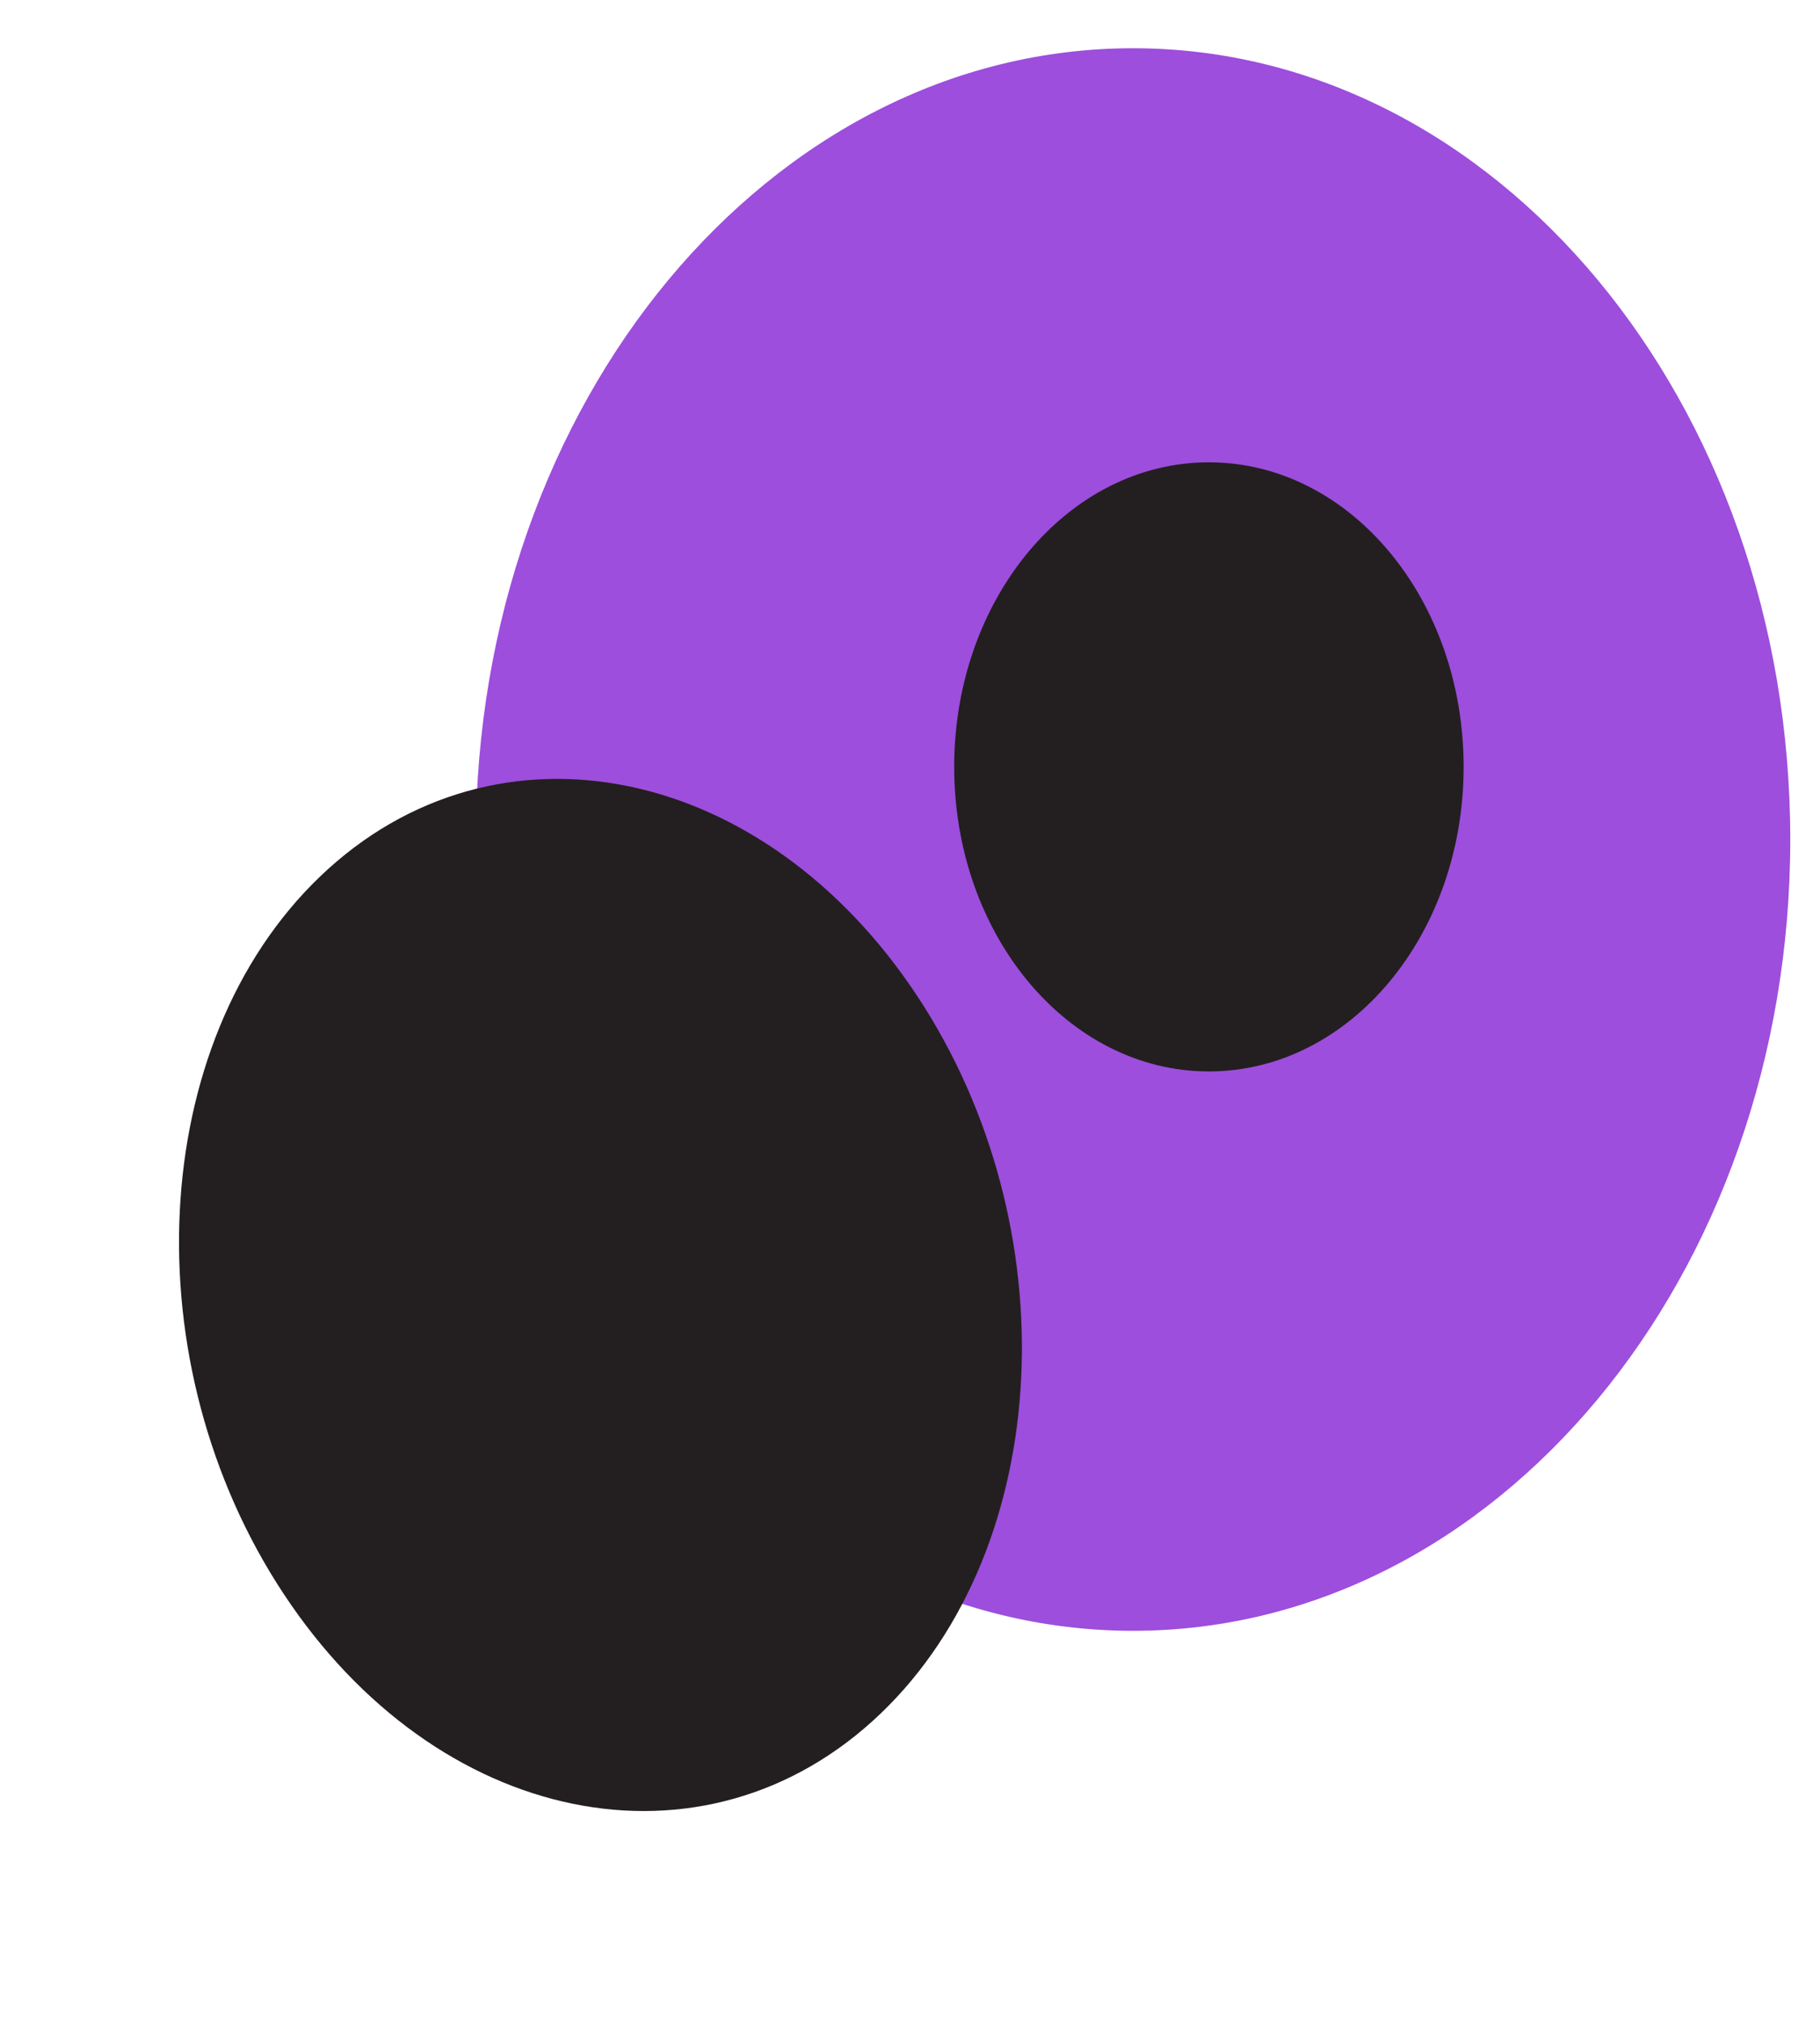
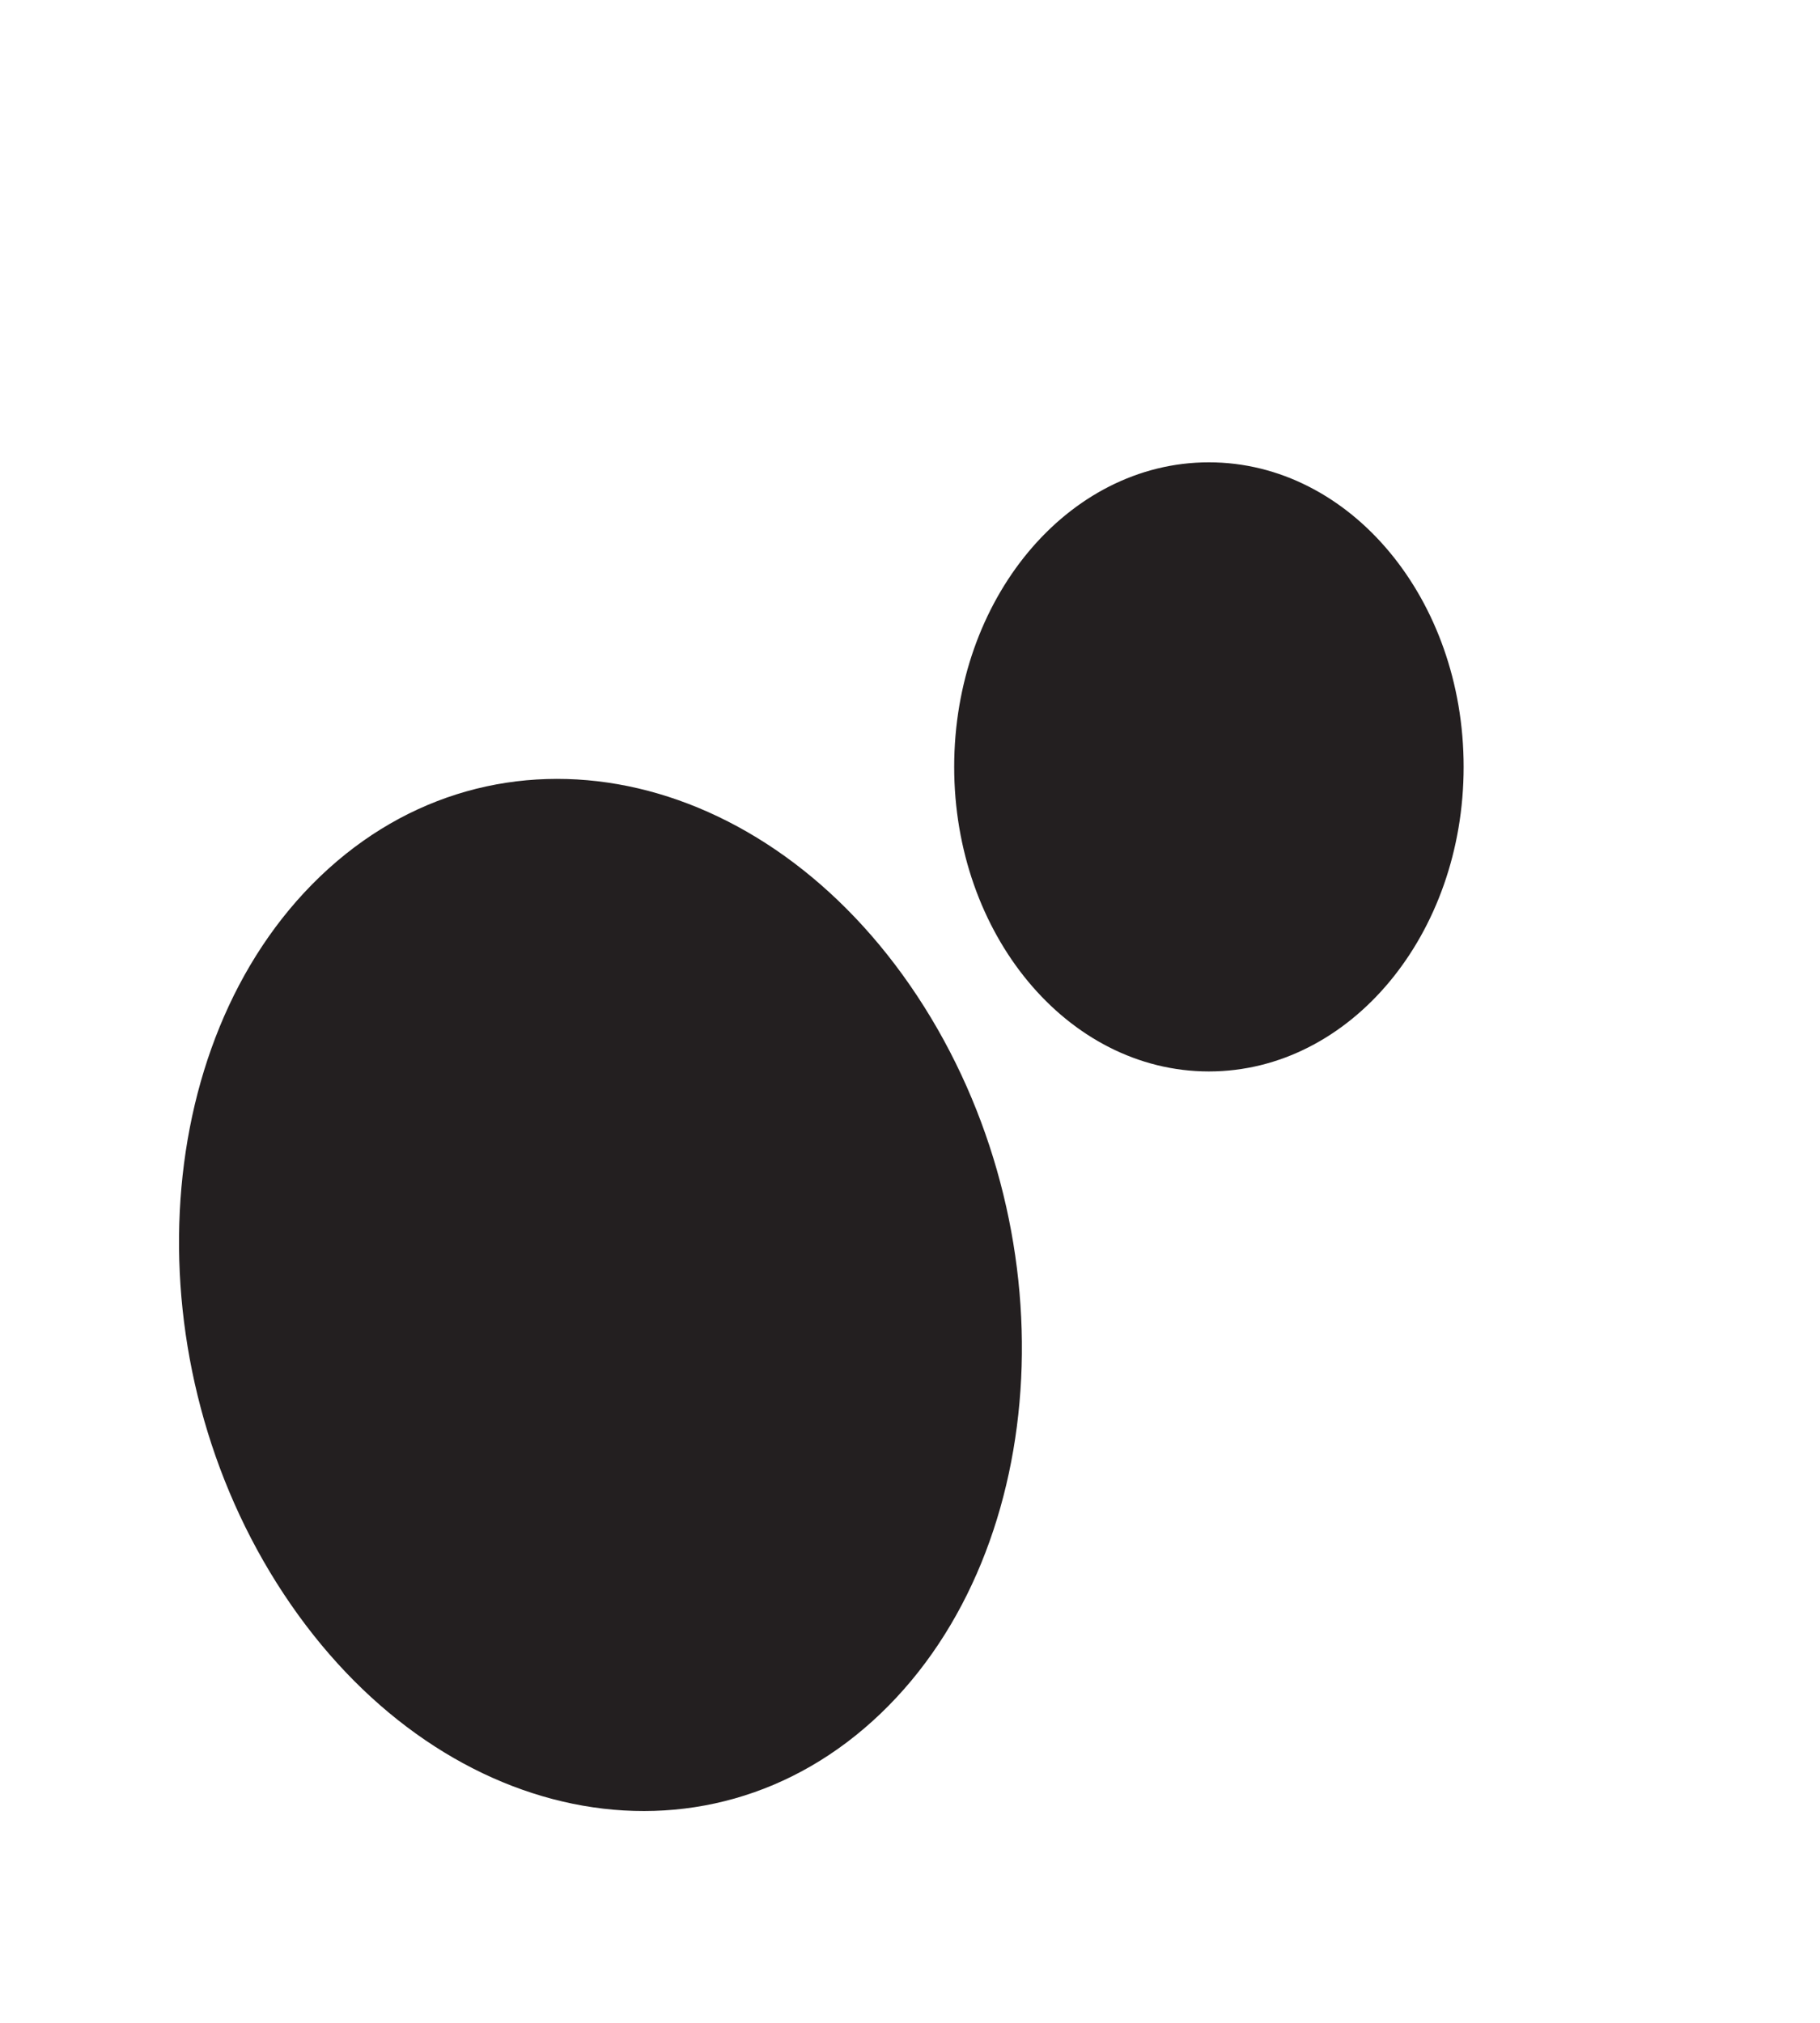
<svg xmlns="http://www.w3.org/2000/svg" width="36" height="40" viewBox="0 0 36 40" fill="none">
-   <path d="M22.412 32.248C29.592 32.248 35.412 25.243 35.412 16.601C35.412 7.959 29.592 0.954 22.412 0.954C15.232 0.954 9.412 7.959 9.412 16.601C9.412 25.243 15.232 32.248 22.412 32.248Z" fill="#9D4EDD" />
  <path d="M23.912 20.982C26.582 20.982 28.746 18.377 28.746 15.164C28.746 11.951 26.582 9.347 23.912 9.347C21.243 9.347 19.079 11.951 19.079 15.164C19.079 18.377 21.243 20.982 23.912 20.982Z" fill="#231F20" stroke="#231F20" stroke-width="0.41" stroke-miterlimit="10" />
  <path d="M17.183 33.641C20.488 30.48 20.791 24.32 17.861 19.883C14.93 15.445 9.876 14.411 6.571 17.572C3.267 20.734 2.963 26.894 5.894 31.331C8.824 35.769 13.879 36.803 17.183 33.641Z" fill="#231F20" stroke="#231F20" stroke-width="0.678" stroke-miterlimit="10" />
</svg>